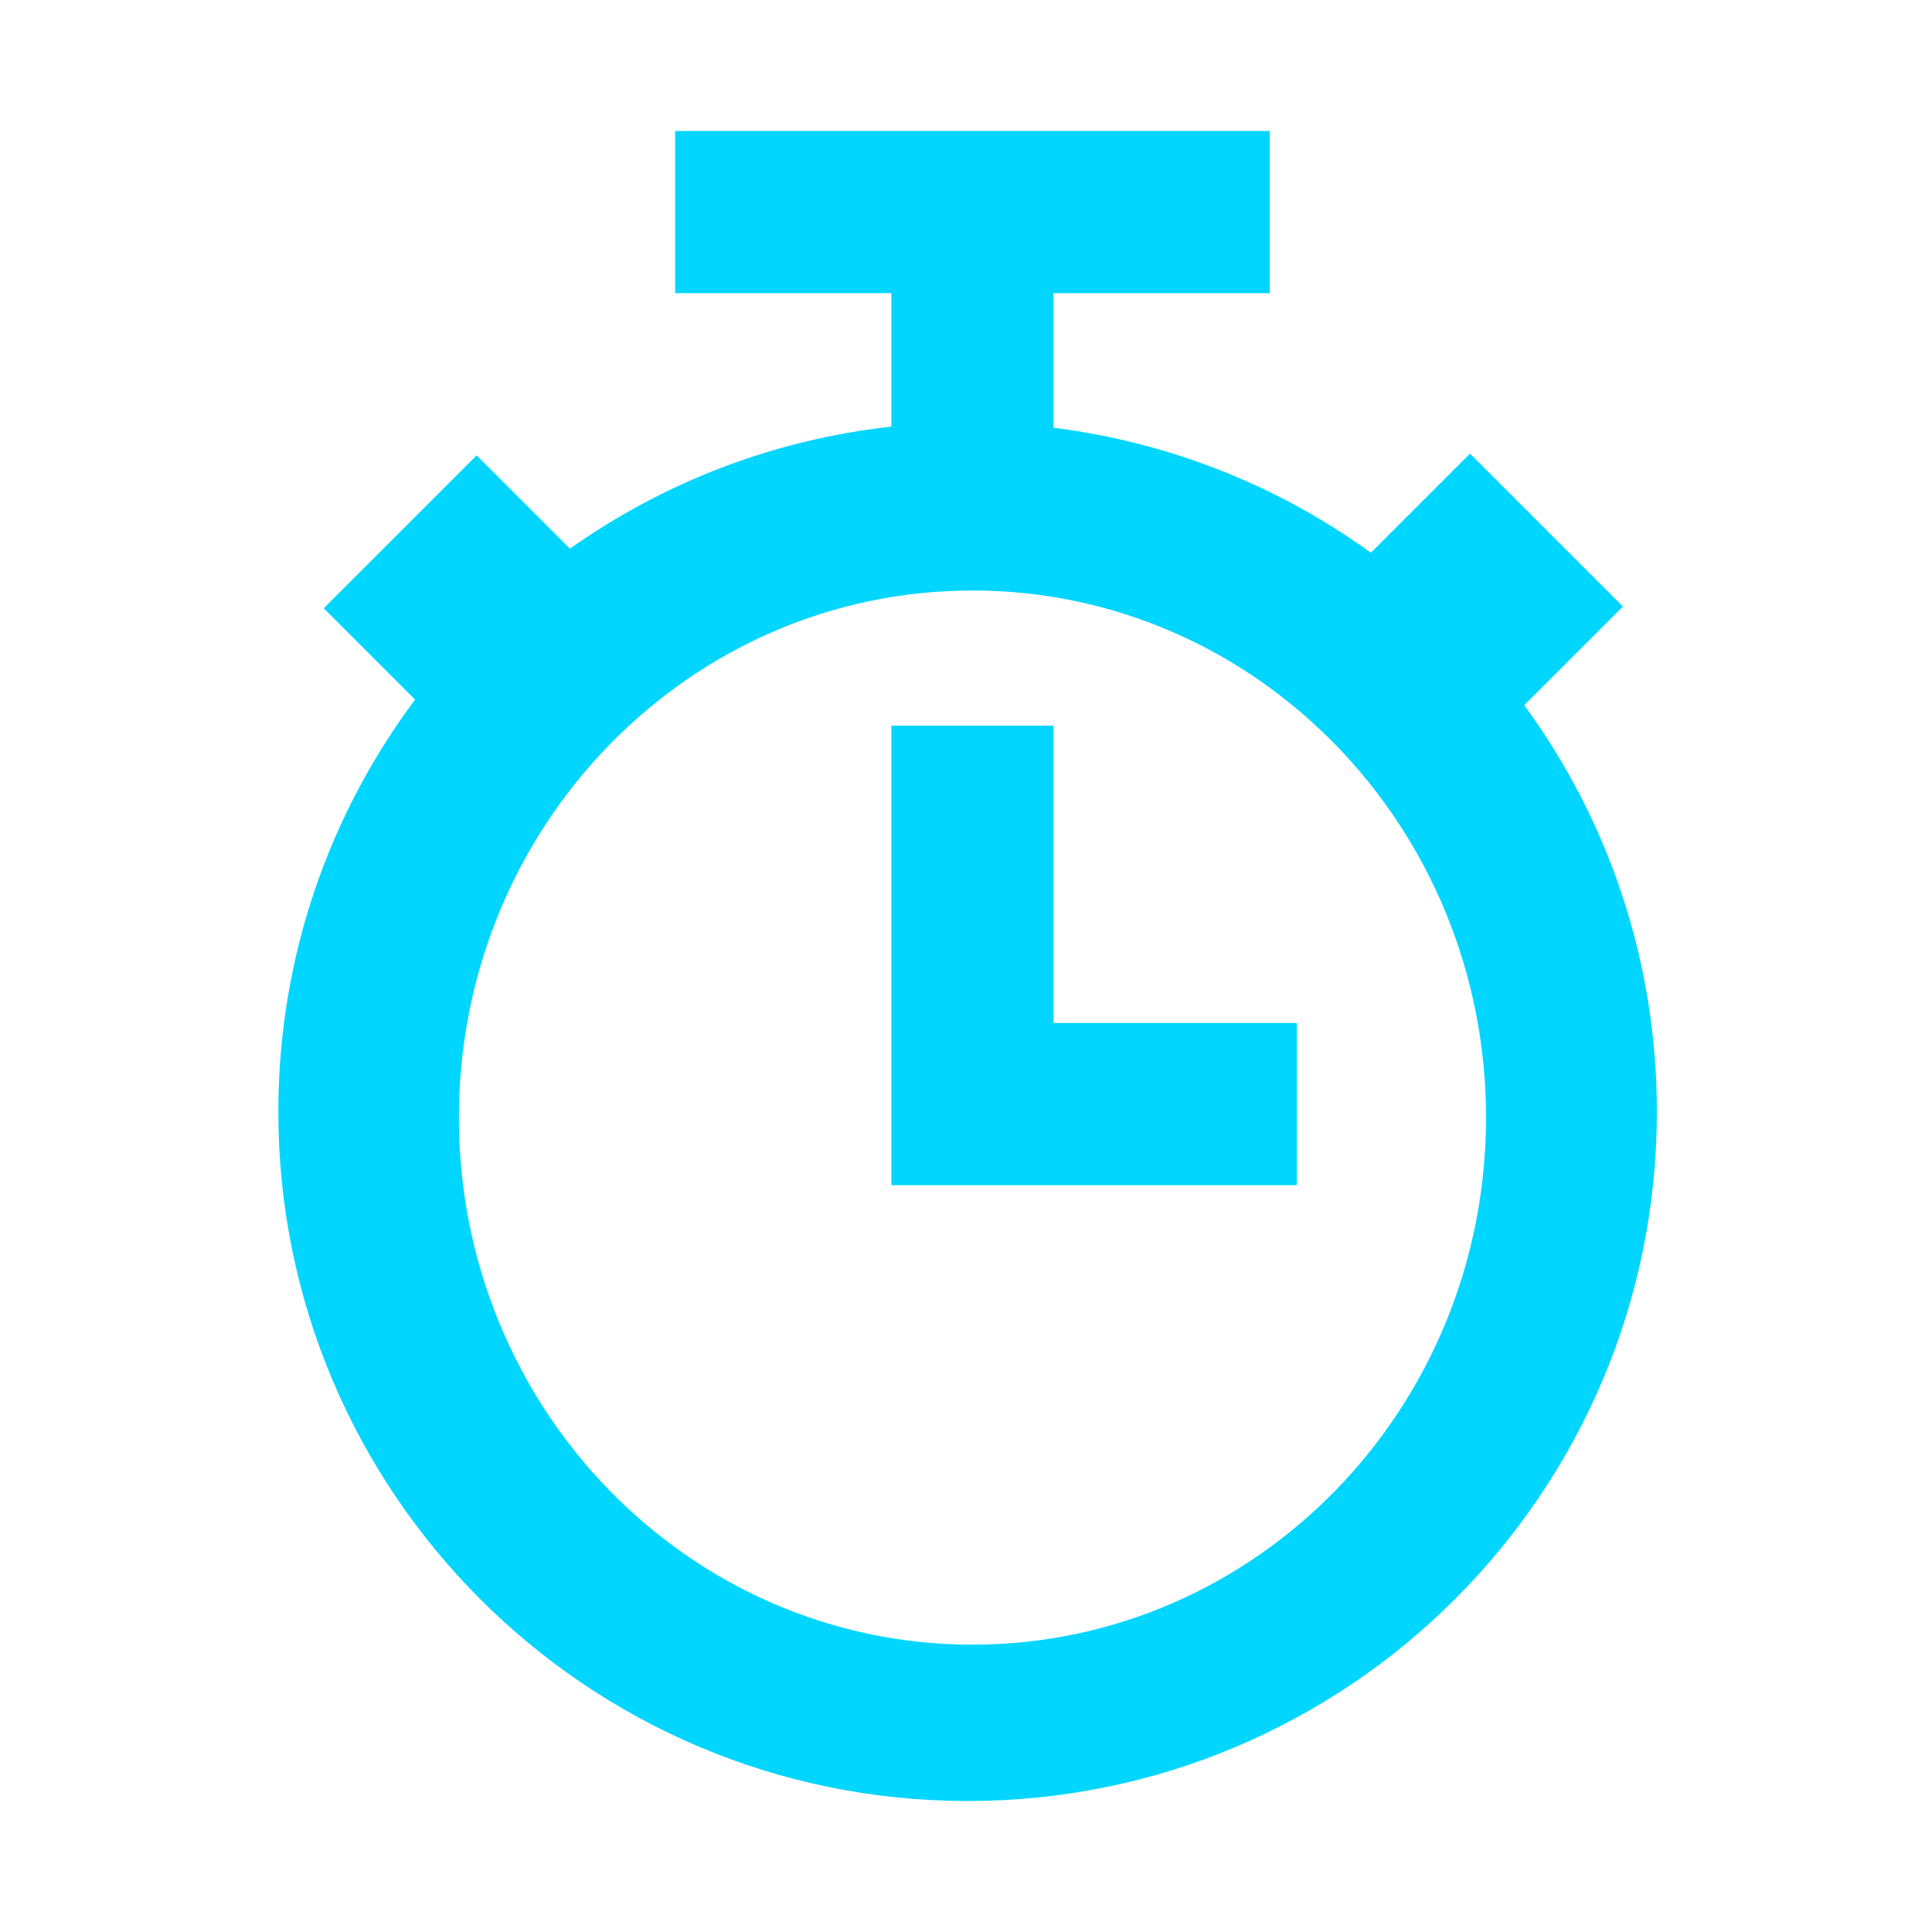
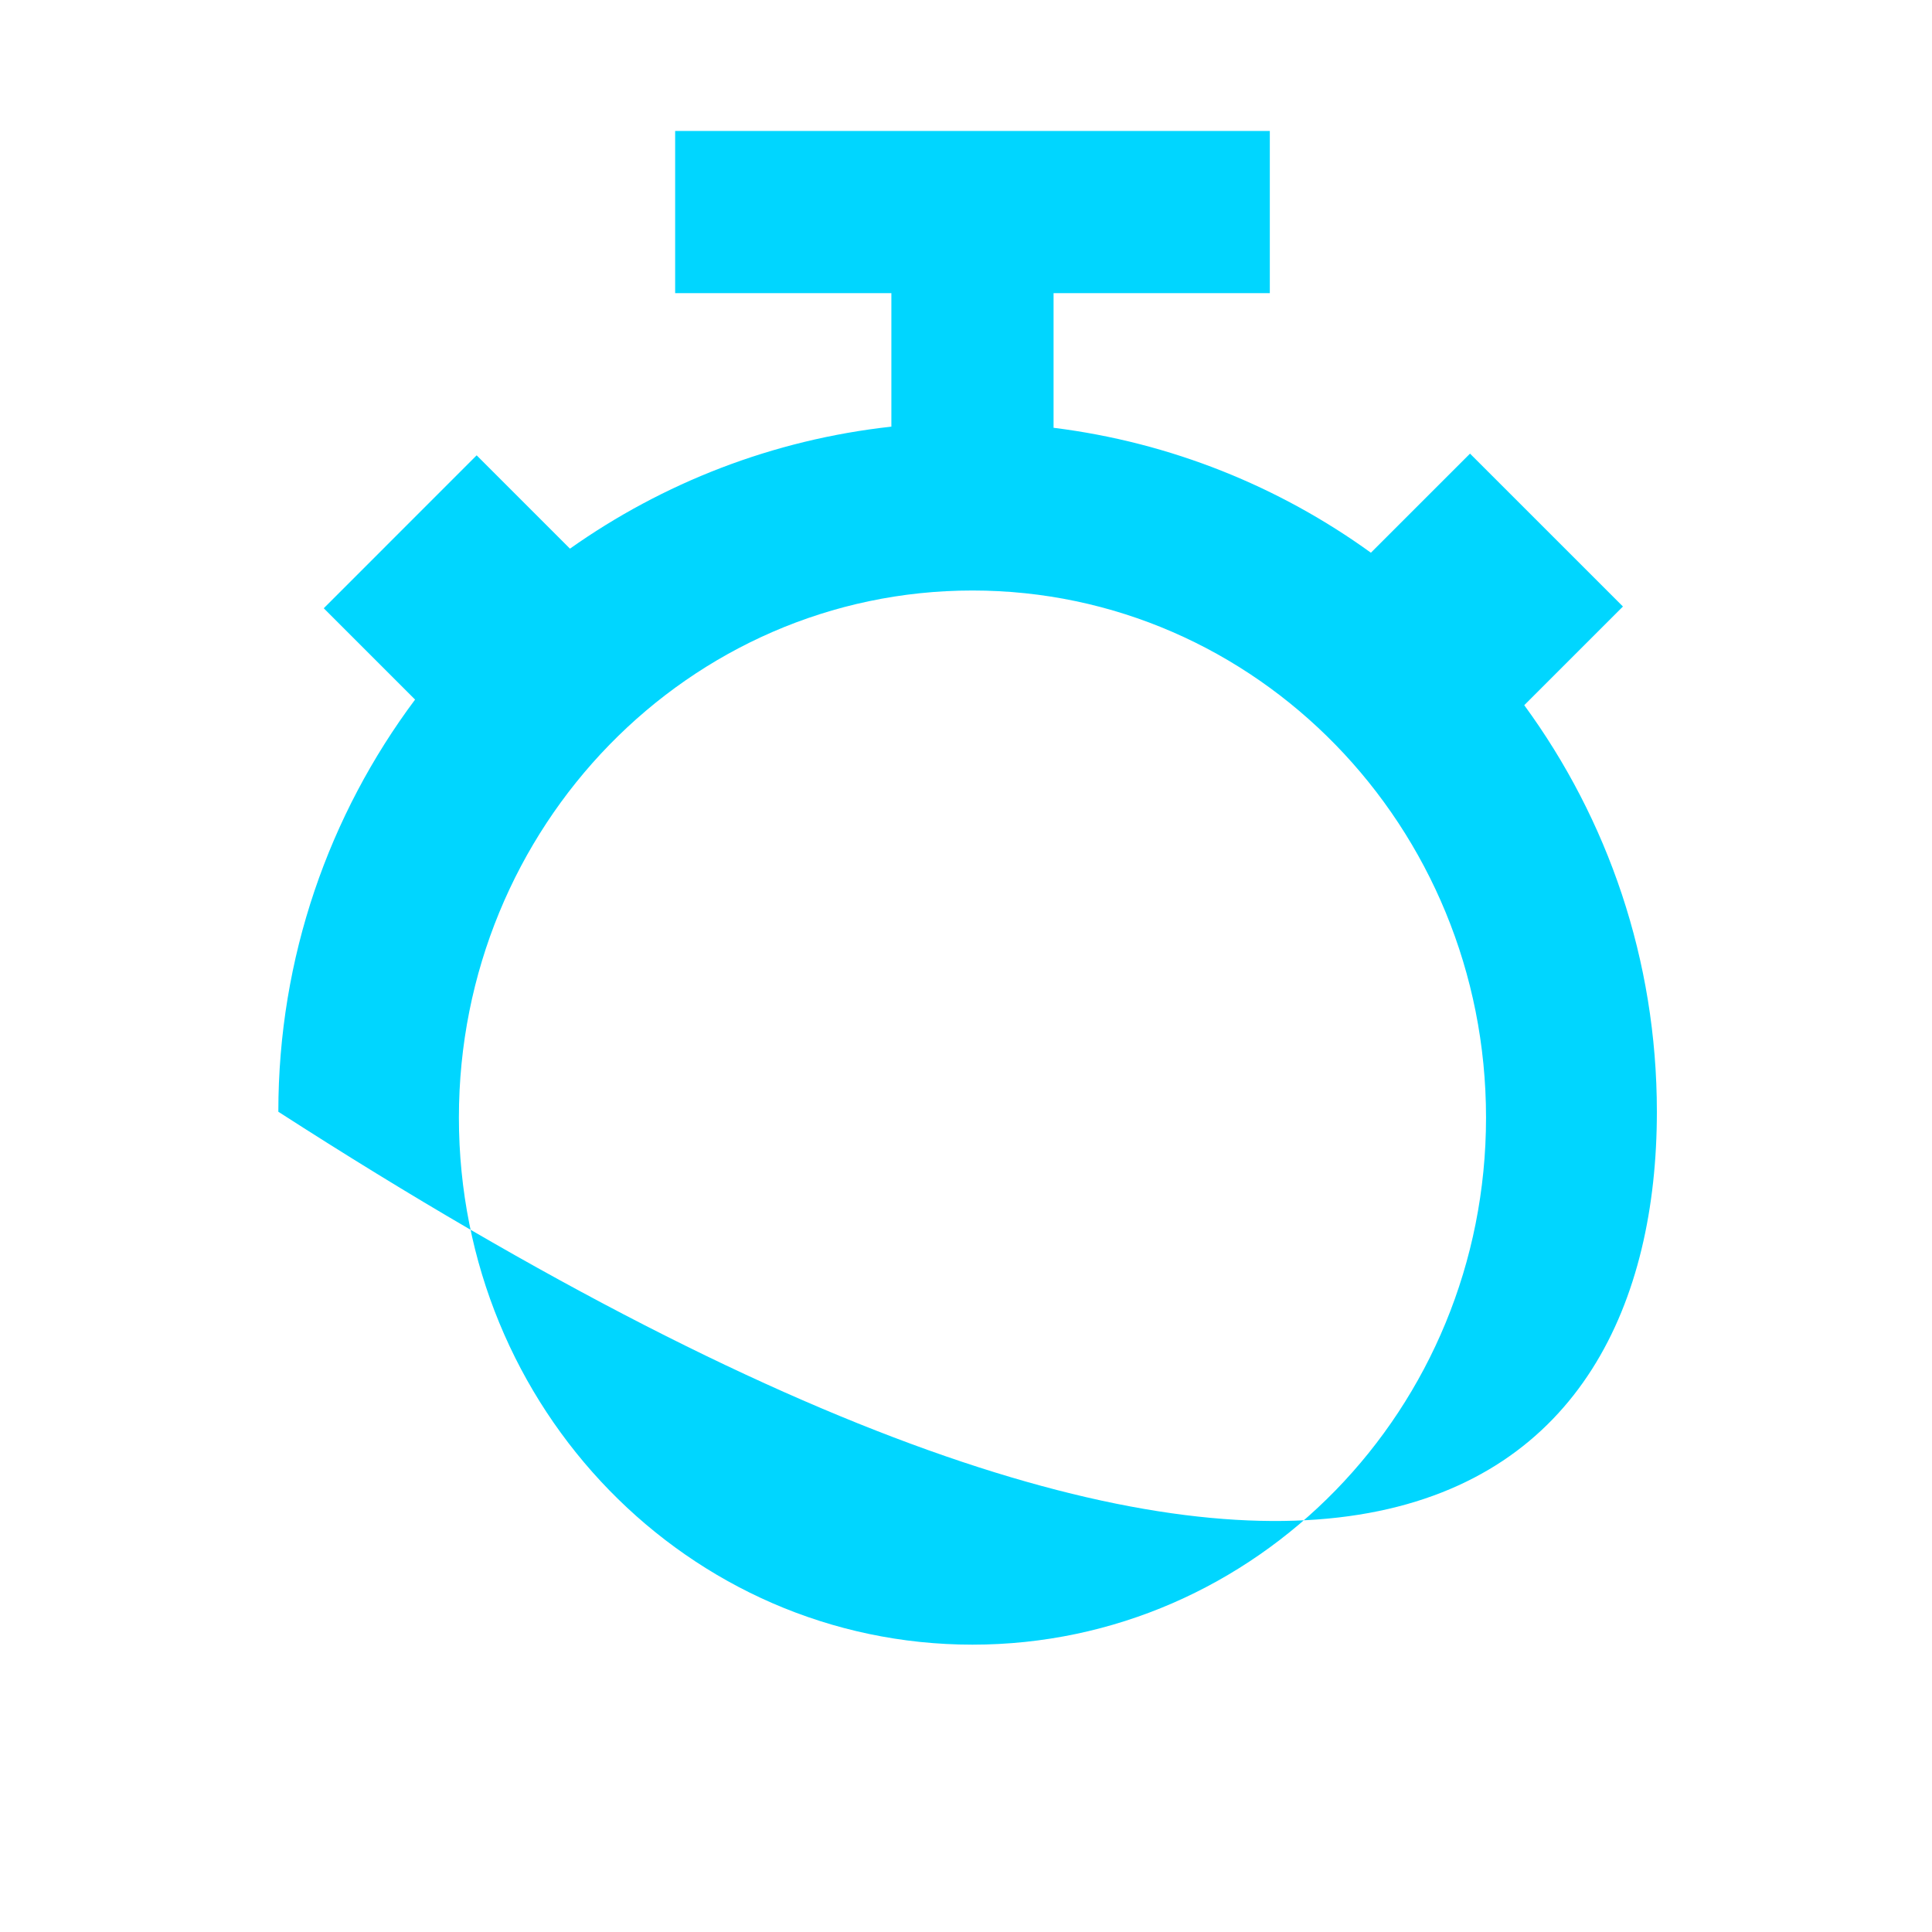
<svg xmlns="http://www.w3.org/2000/svg" width="59" height="59" viewBox="0 0 59 59" fill="none">
  <g id="STS_Icon-Prozesssicherheit-r67gz84f3">
    <g id="Union">
-       <path d="M32.174 22.16V31.24L39.603 31.24V36.193H27.221L27.221 22.16H32.174Z" fill="#00D6FF" />
-       <path fill-rule="evenodd" clip-rule="evenodd" d="M38.778 4H20.618V8.953H27.221V13.029C23.592 13.428 20.24 14.75 17.406 16.755L14.556 13.905L9.887 18.575L12.676 21.364C10.053 24.875 8.5 29.232 8.5 33.951C8.5 45.576 17.924 55 29.549 55C41.174 55 50.598 45.576 50.598 33.951C50.598 29.308 49.095 25.016 46.548 21.535L49.562 18.522L44.892 13.853L41.865 16.879C39.072 14.861 35.763 13.511 32.174 13.064V8.953H38.778V4ZM45.381 34.129C45.381 43.019 38.36 50.225 29.698 50.225C21.036 50.225 14.014 43.019 14.014 34.129C14.014 25.239 21.036 18.033 29.698 18.033C38.36 18.033 45.381 25.239 45.381 34.129Z" fill="#00D6FF" />
+       <path fill-rule="evenodd" clip-rule="evenodd" d="M38.778 4H20.618V8.953H27.221V13.029C23.592 13.428 20.24 14.75 17.406 16.755L14.556 13.905L9.887 18.575L12.676 21.364C10.053 24.875 8.5 29.232 8.5 33.951C41.174 55 50.598 45.576 50.598 33.951C50.598 29.308 49.095 25.016 46.548 21.535L49.562 18.522L44.892 13.853L41.865 16.879C39.072 14.861 35.763 13.511 32.174 13.064V8.953H38.778V4ZM45.381 34.129C45.381 43.019 38.36 50.225 29.698 50.225C21.036 50.225 14.014 43.019 14.014 34.129C14.014 25.239 21.036 18.033 29.698 18.033C38.36 18.033 45.381 25.239 45.381 34.129Z" fill="#00D6FF" />
    </g>
  </g>
</svg>